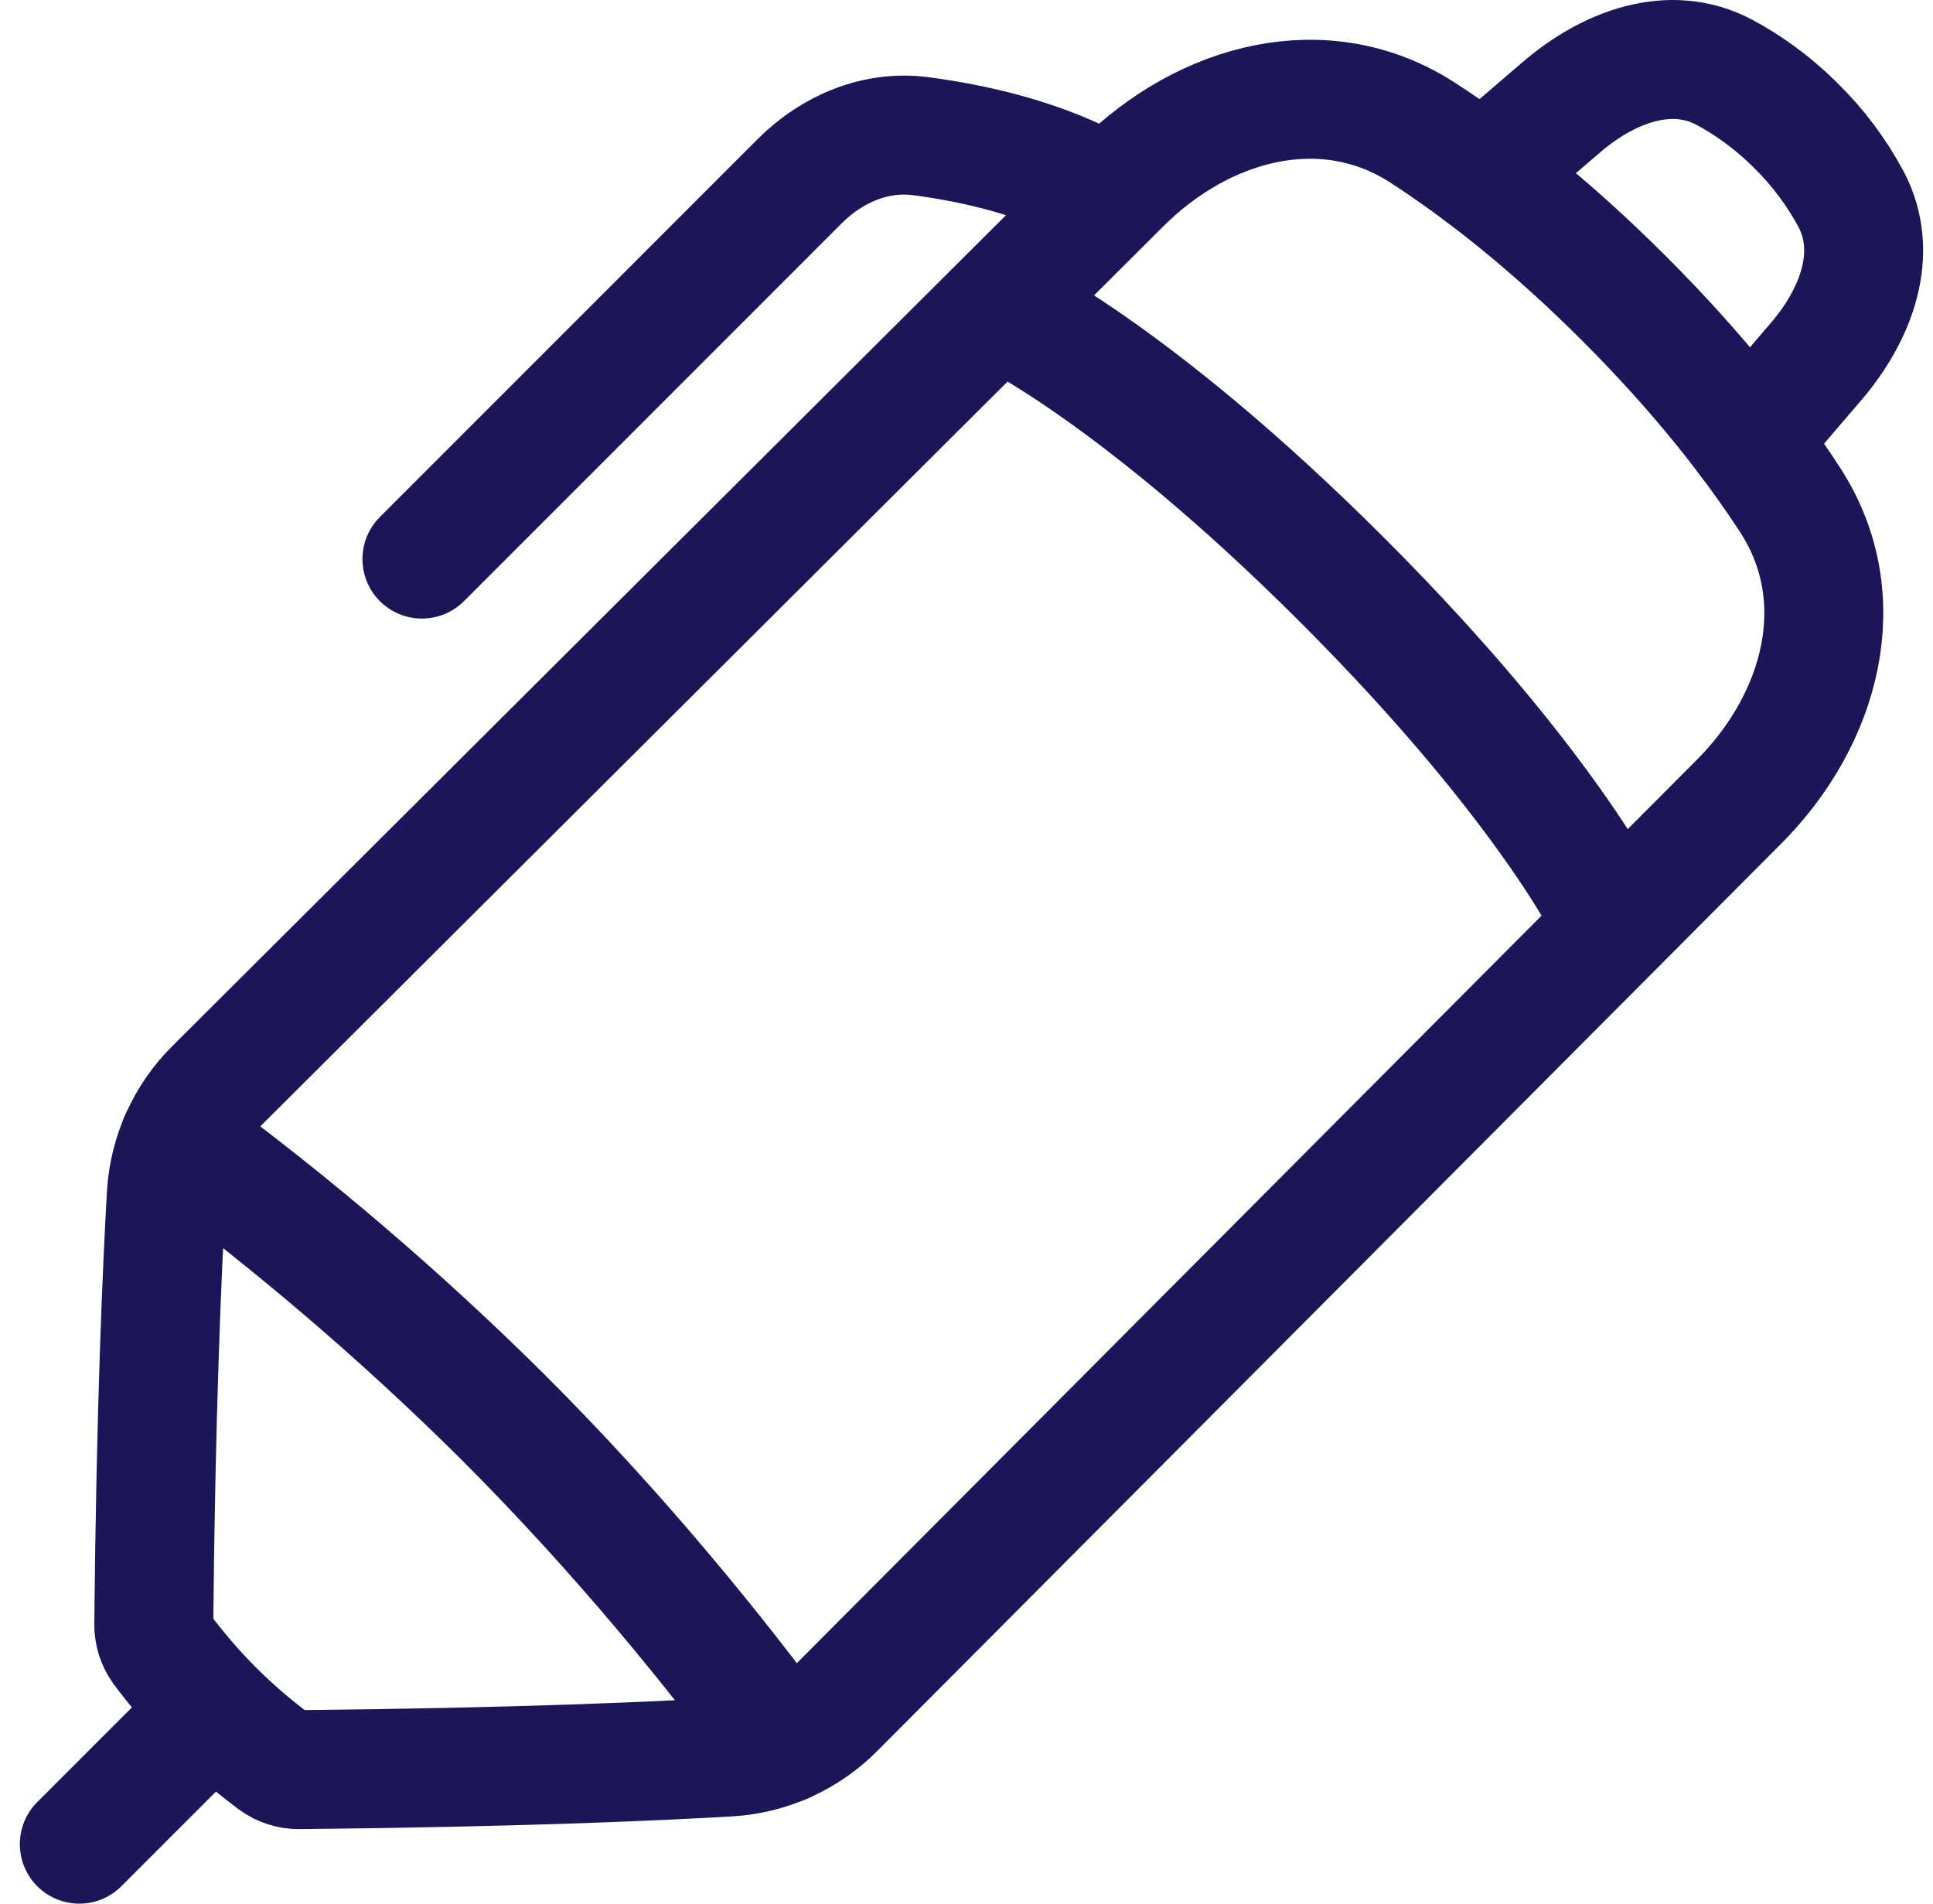
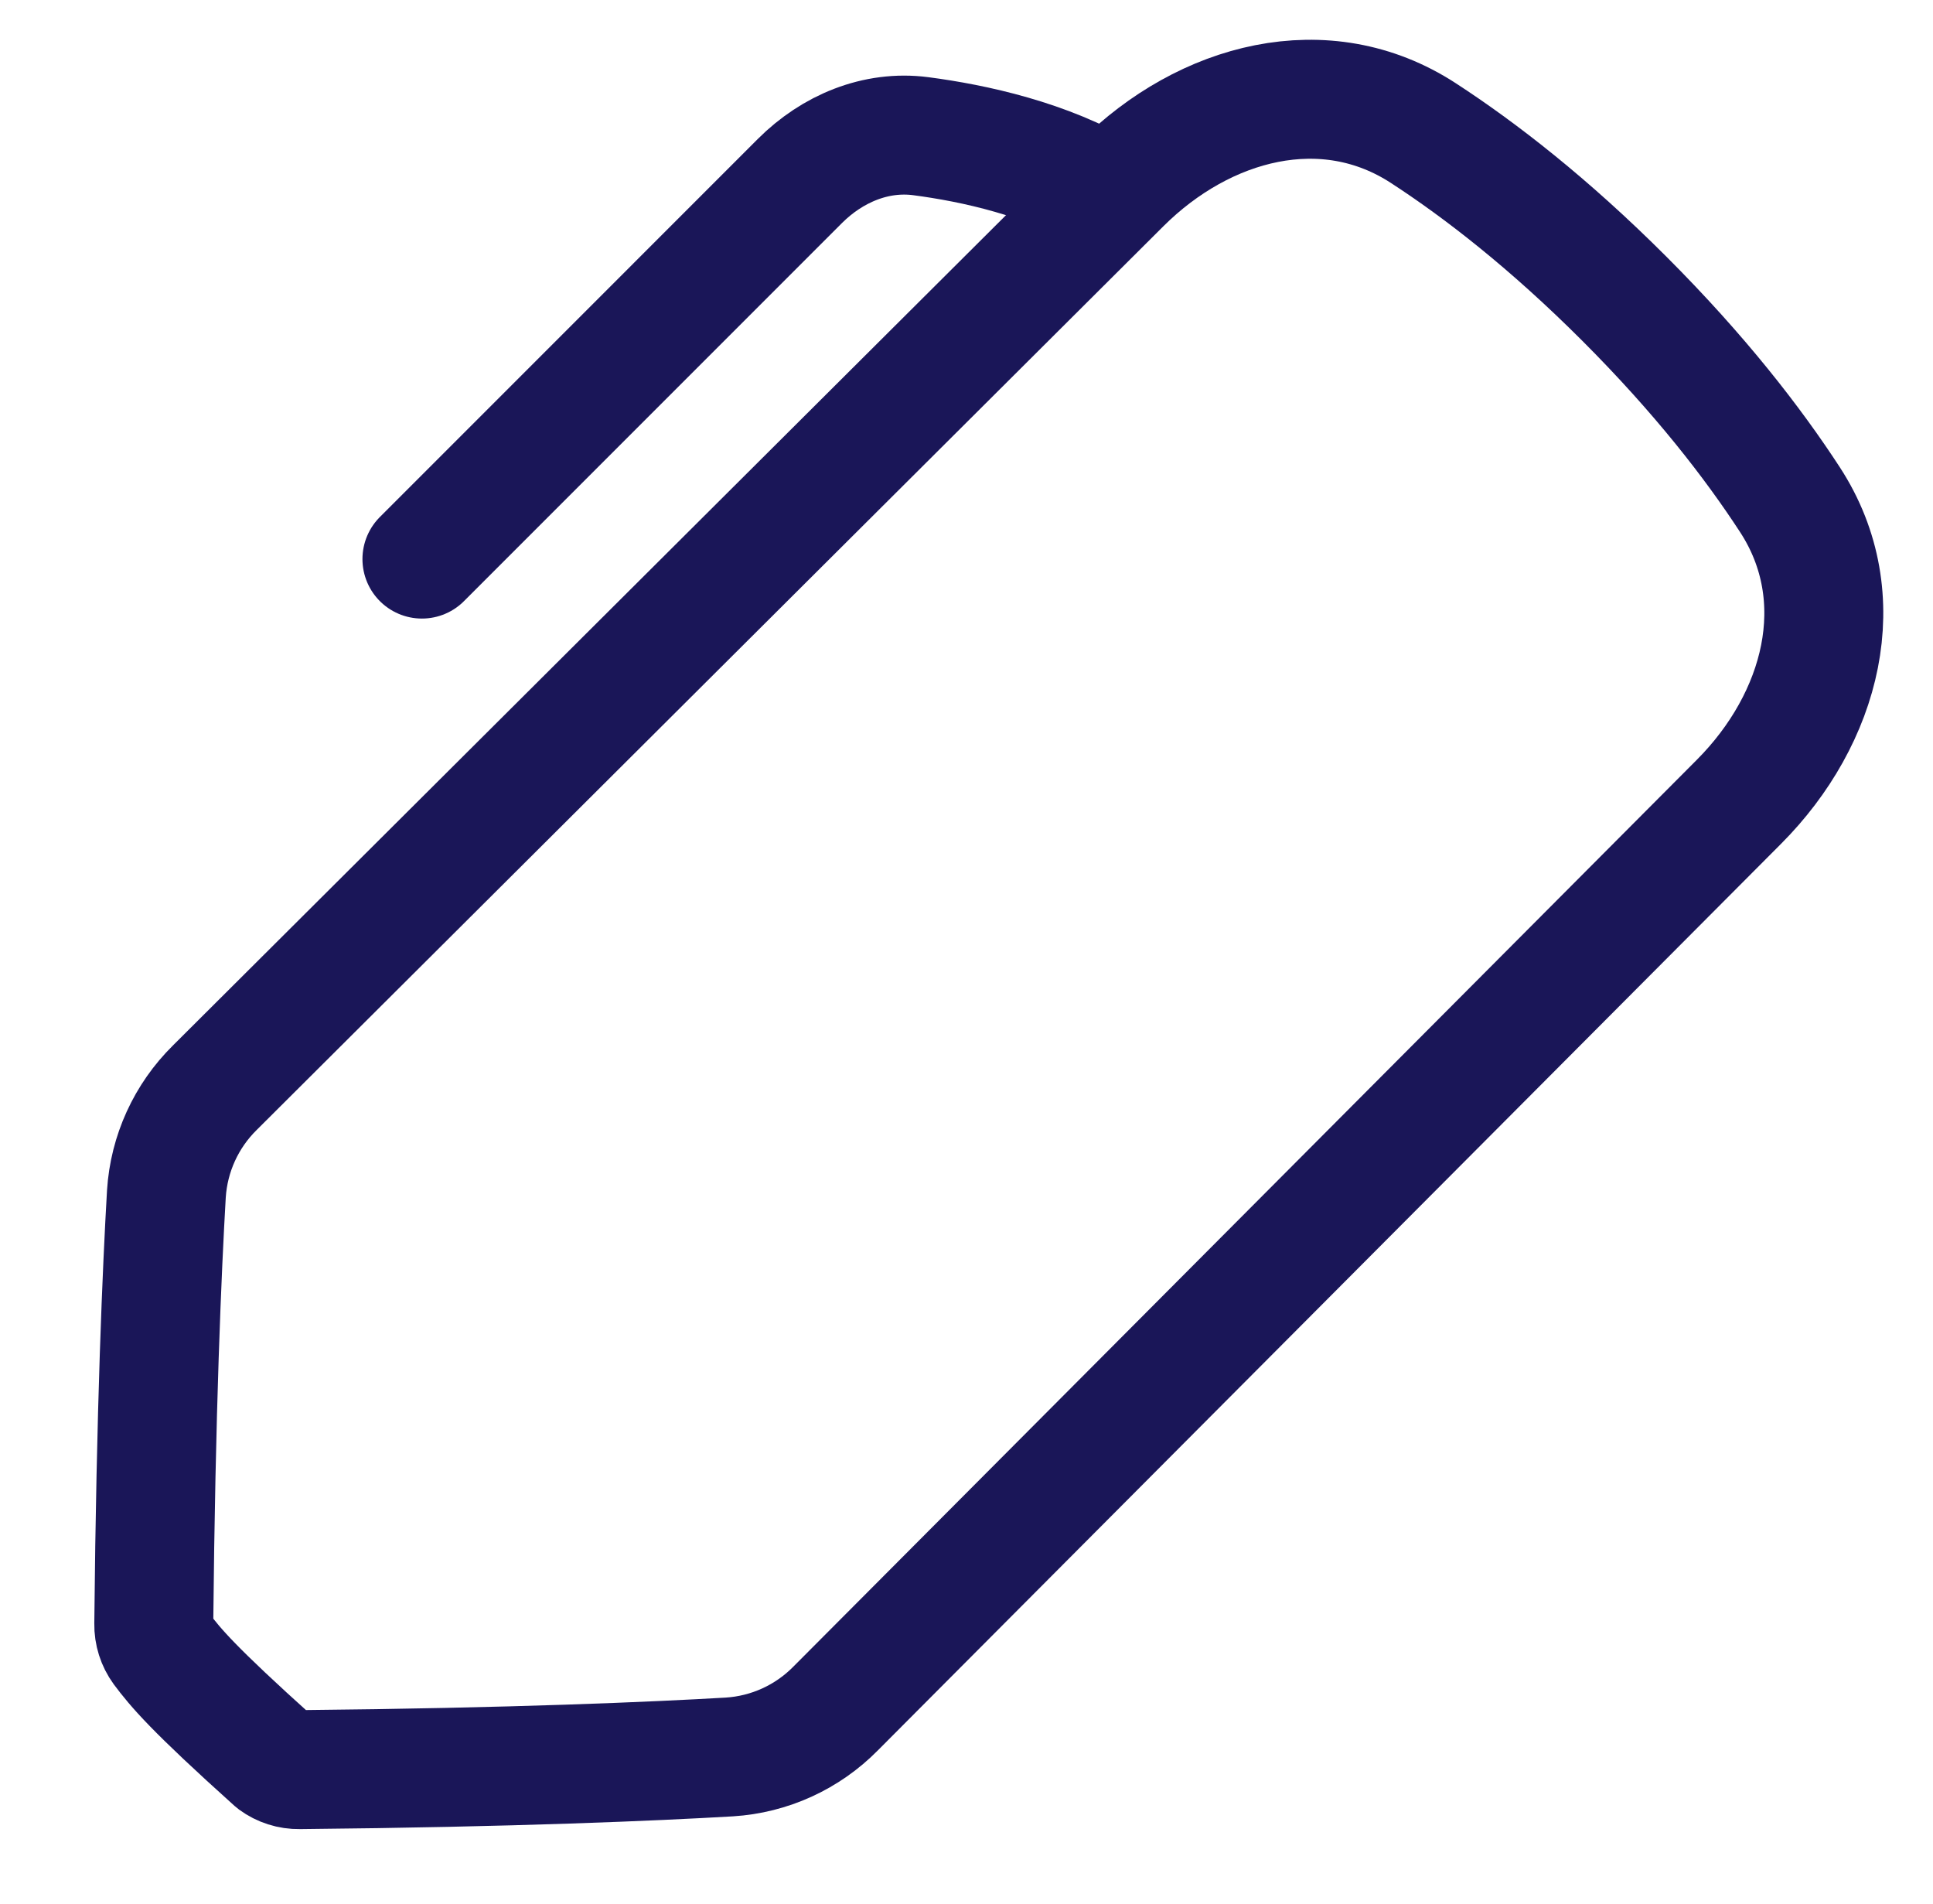
<svg xmlns="http://www.w3.org/2000/svg" width="65" height="64" viewBox="0 0 65 64" fill="none">
-   <path d="M60.193 16.804C62.341 20.107 61.258 24.163 58.477 26.954L28.099 57.439C27.148 58.404 25.875 58.985 24.523 59.069C22.04 59.213 17.299 59.425 10.066 59.494C9.763 59.499 9.467 59.405 9.223 59.226C8.505 58.692 7.826 58.106 7.193 57.474C6.487 56.768 5.902 56.062 5.438 55.442C5.26 55.198 5.166 54.902 5.171 54.599C5.24 47.365 5.451 42.626 5.595 40.14C5.68 38.789 6.261 37.516 7.226 36.566L37.711 6.188C40.503 3.407 44.558 2.324 47.861 4.474C49.777 5.719 52.083 7.505 54.622 10.044C57.16 12.582 58.945 14.887 60.193 16.804Z" stroke="#1A1658" stroke-width="4" stroke-linecap="round" stroke-linejoin="round" />
-   <path d="M49.858 5.874L52.517 3.595C54.082 2.253 56.159 1.461 57.981 2.429C58.74 2.832 59.579 3.412 60.416 4.25C61.142 4.967 61.756 5.789 62.239 6.687C63.207 8.509 62.415 10.584 61.073 12.15L58.793 14.81" stroke="#1A1658" stroke-width="4" stroke-linecap="round" stroke-linejoin="round" />
-   <path d="M54.304 31.113C54.304 31.113 52.283 26.649 45.15 19.516C38.017 12.384 33.553 10.364 33.553 10.364" stroke="#1A1658" stroke-width="4" stroke-linecap="round" stroke-linejoin="round" />
-   <path d="M26.341 58.639C24.109 55.611 20.878 51.593 16.846 47.575C13.47 44.231 9.855 41.139 6.028 38.323" stroke="#1A1658" stroke-width="4" stroke-linecap="round" stroke-linejoin="round" />
+   <path d="M60.193 16.804C62.341 20.107 61.258 24.163 58.477 26.954L28.099 57.439C27.148 58.404 25.875 58.985 24.523 59.069C22.04 59.213 17.299 59.425 10.066 59.494C9.763 59.499 9.467 59.405 9.223 59.226C6.487 56.768 5.902 56.062 5.438 55.442C5.26 55.198 5.166 54.902 5.171 54.599C5.24 47.365 5.451 42.626 5.595 40.14C5.68 38.789 6.261 37.516 7.226 36.566L37.711 6.188C40.503 3.407 44.558 2.324 47.861 4.474C49.777 5.719 52.083 7.505 54.622 10.044C57.16 12.582 58.945 14.887 60.193 16.804Z" stroke="#1A1658" stroke-width="4" stroke-linecap="round" stroke-linejoin="round" />
  <path d="M37.23 6.555C35.214 5.345 32.746 4.812 30.965 4.579C29.451 4.38 27.983 5.002 26.901 6.082L14.188 18.796" stroke="#1A1658" stroke-width="4" stroke-linecap="round" stroke-linejoin="round" />
-   <path d="M6.987 57.68L2.667 62" stroke="#1A1658" stroke-width="4" stroke-linecap="round" stroke-linejoin="round" />
</svg>